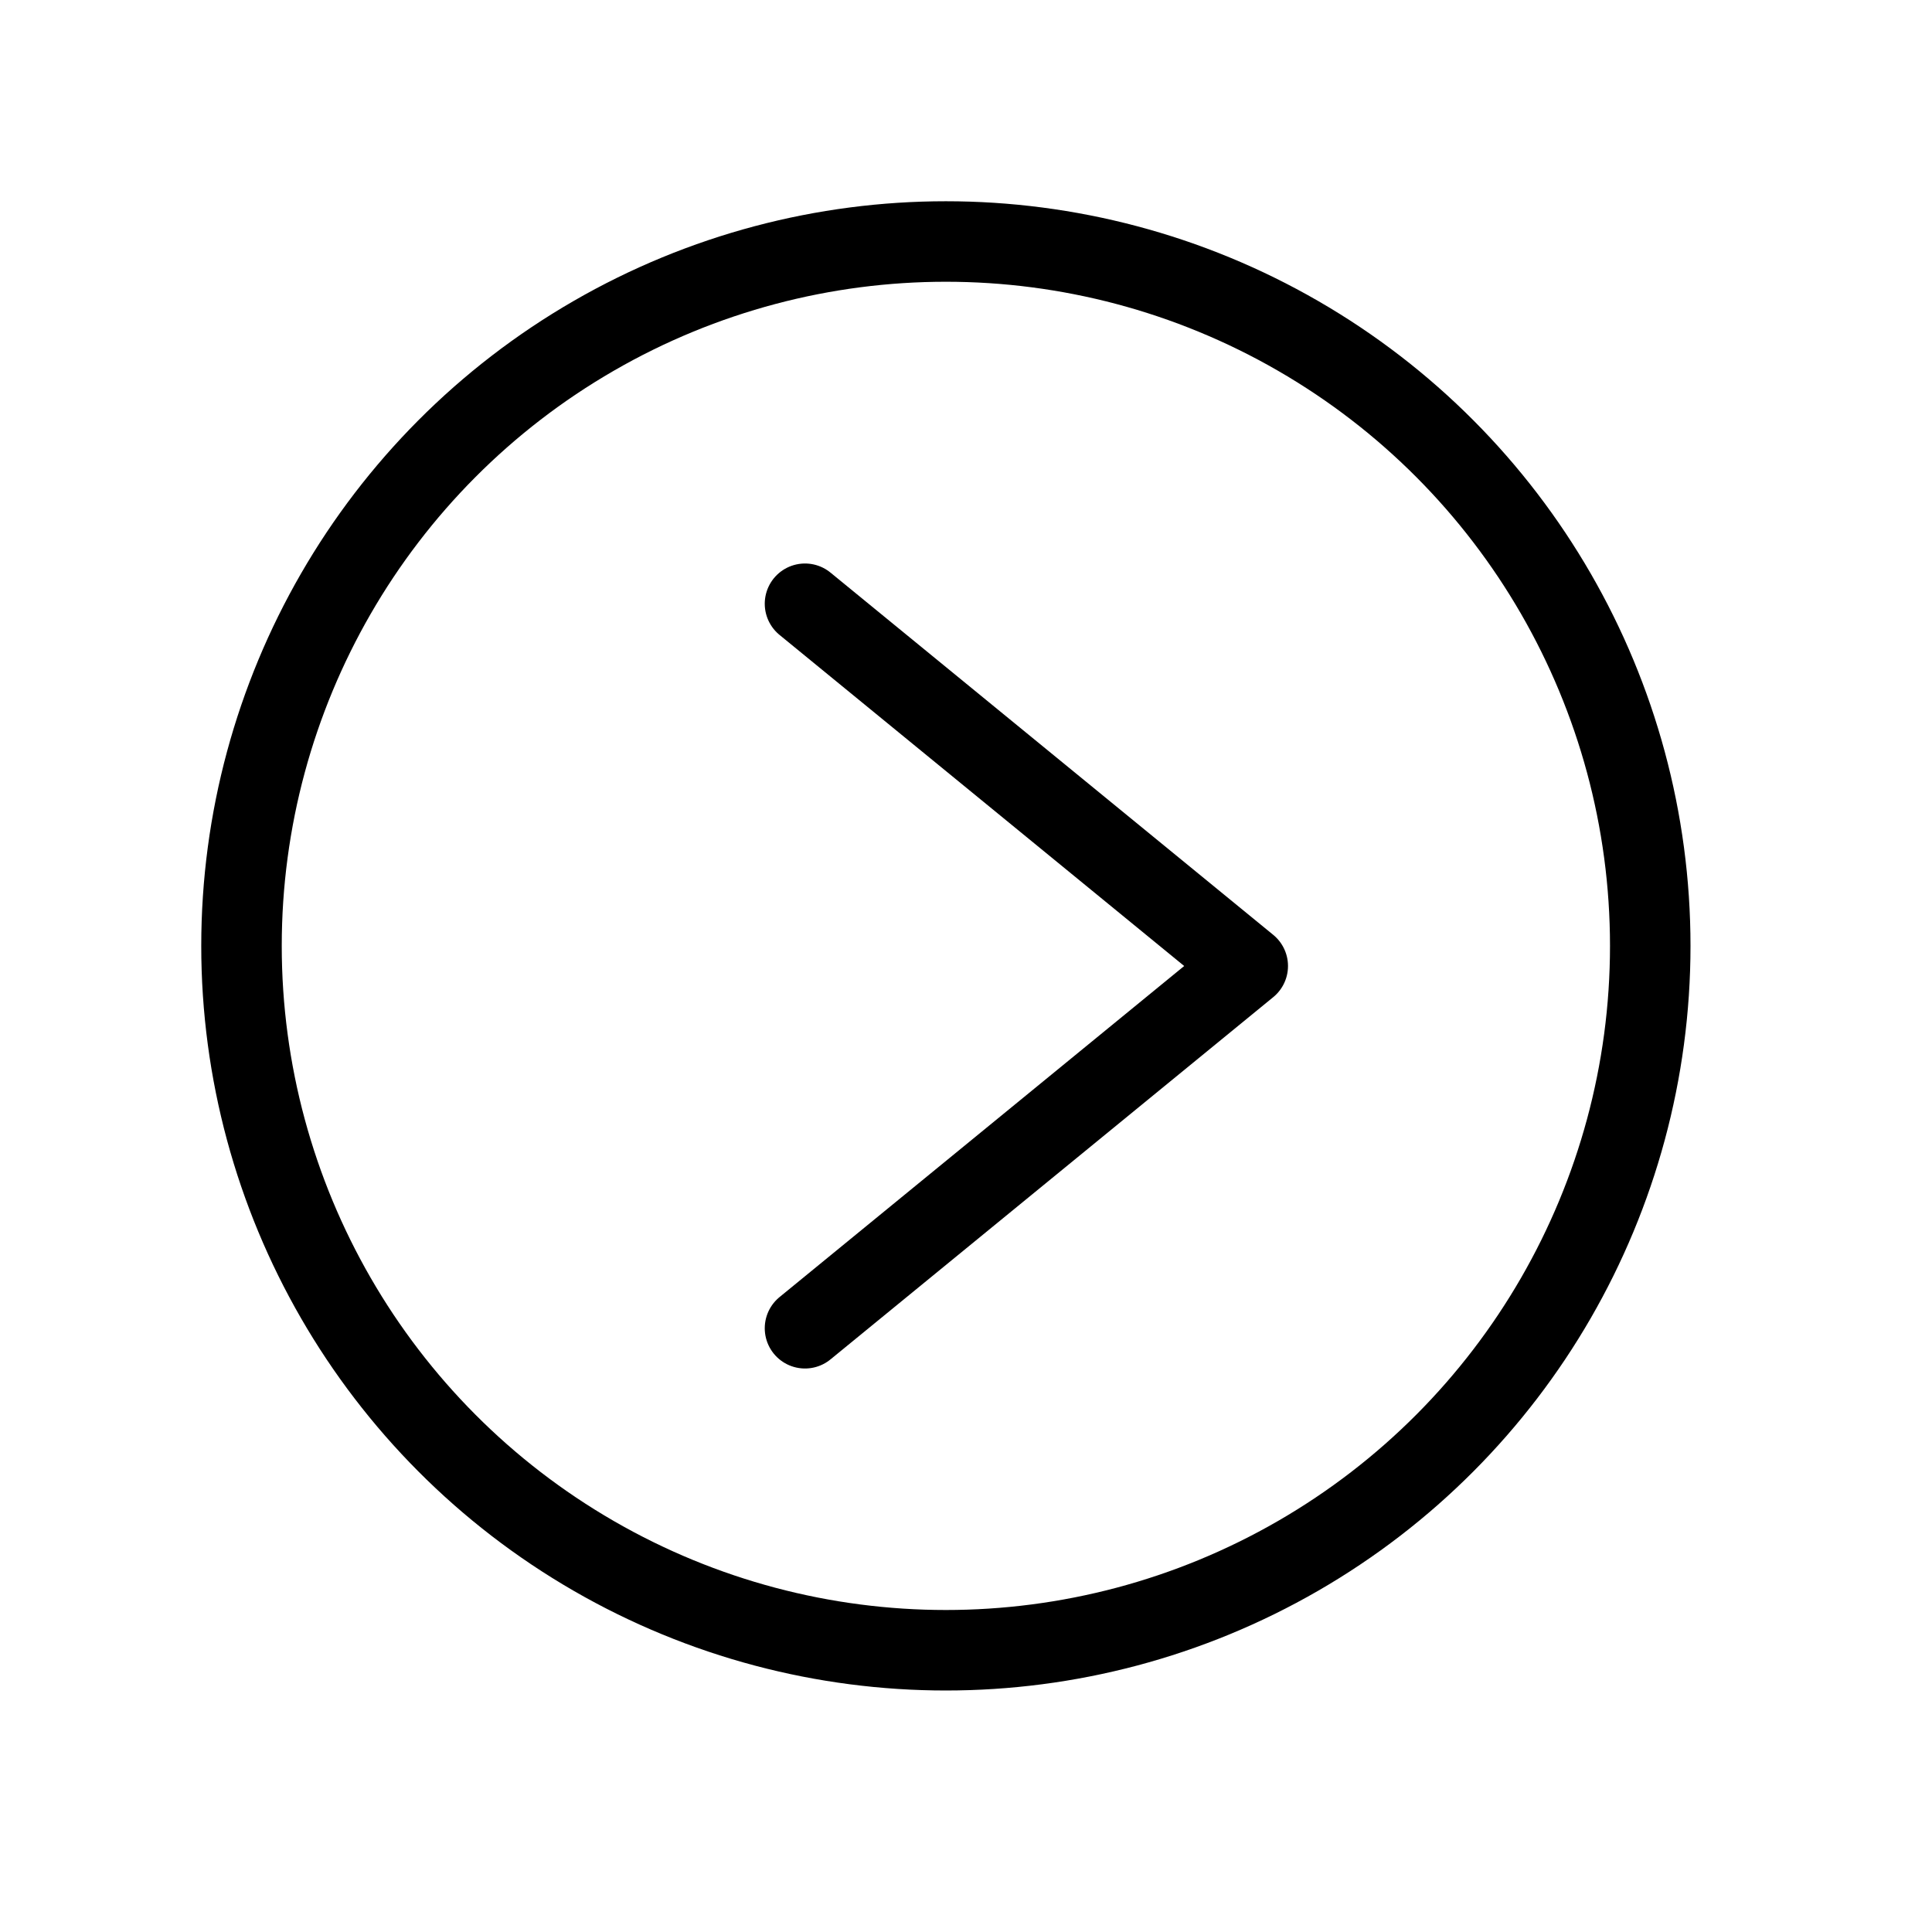
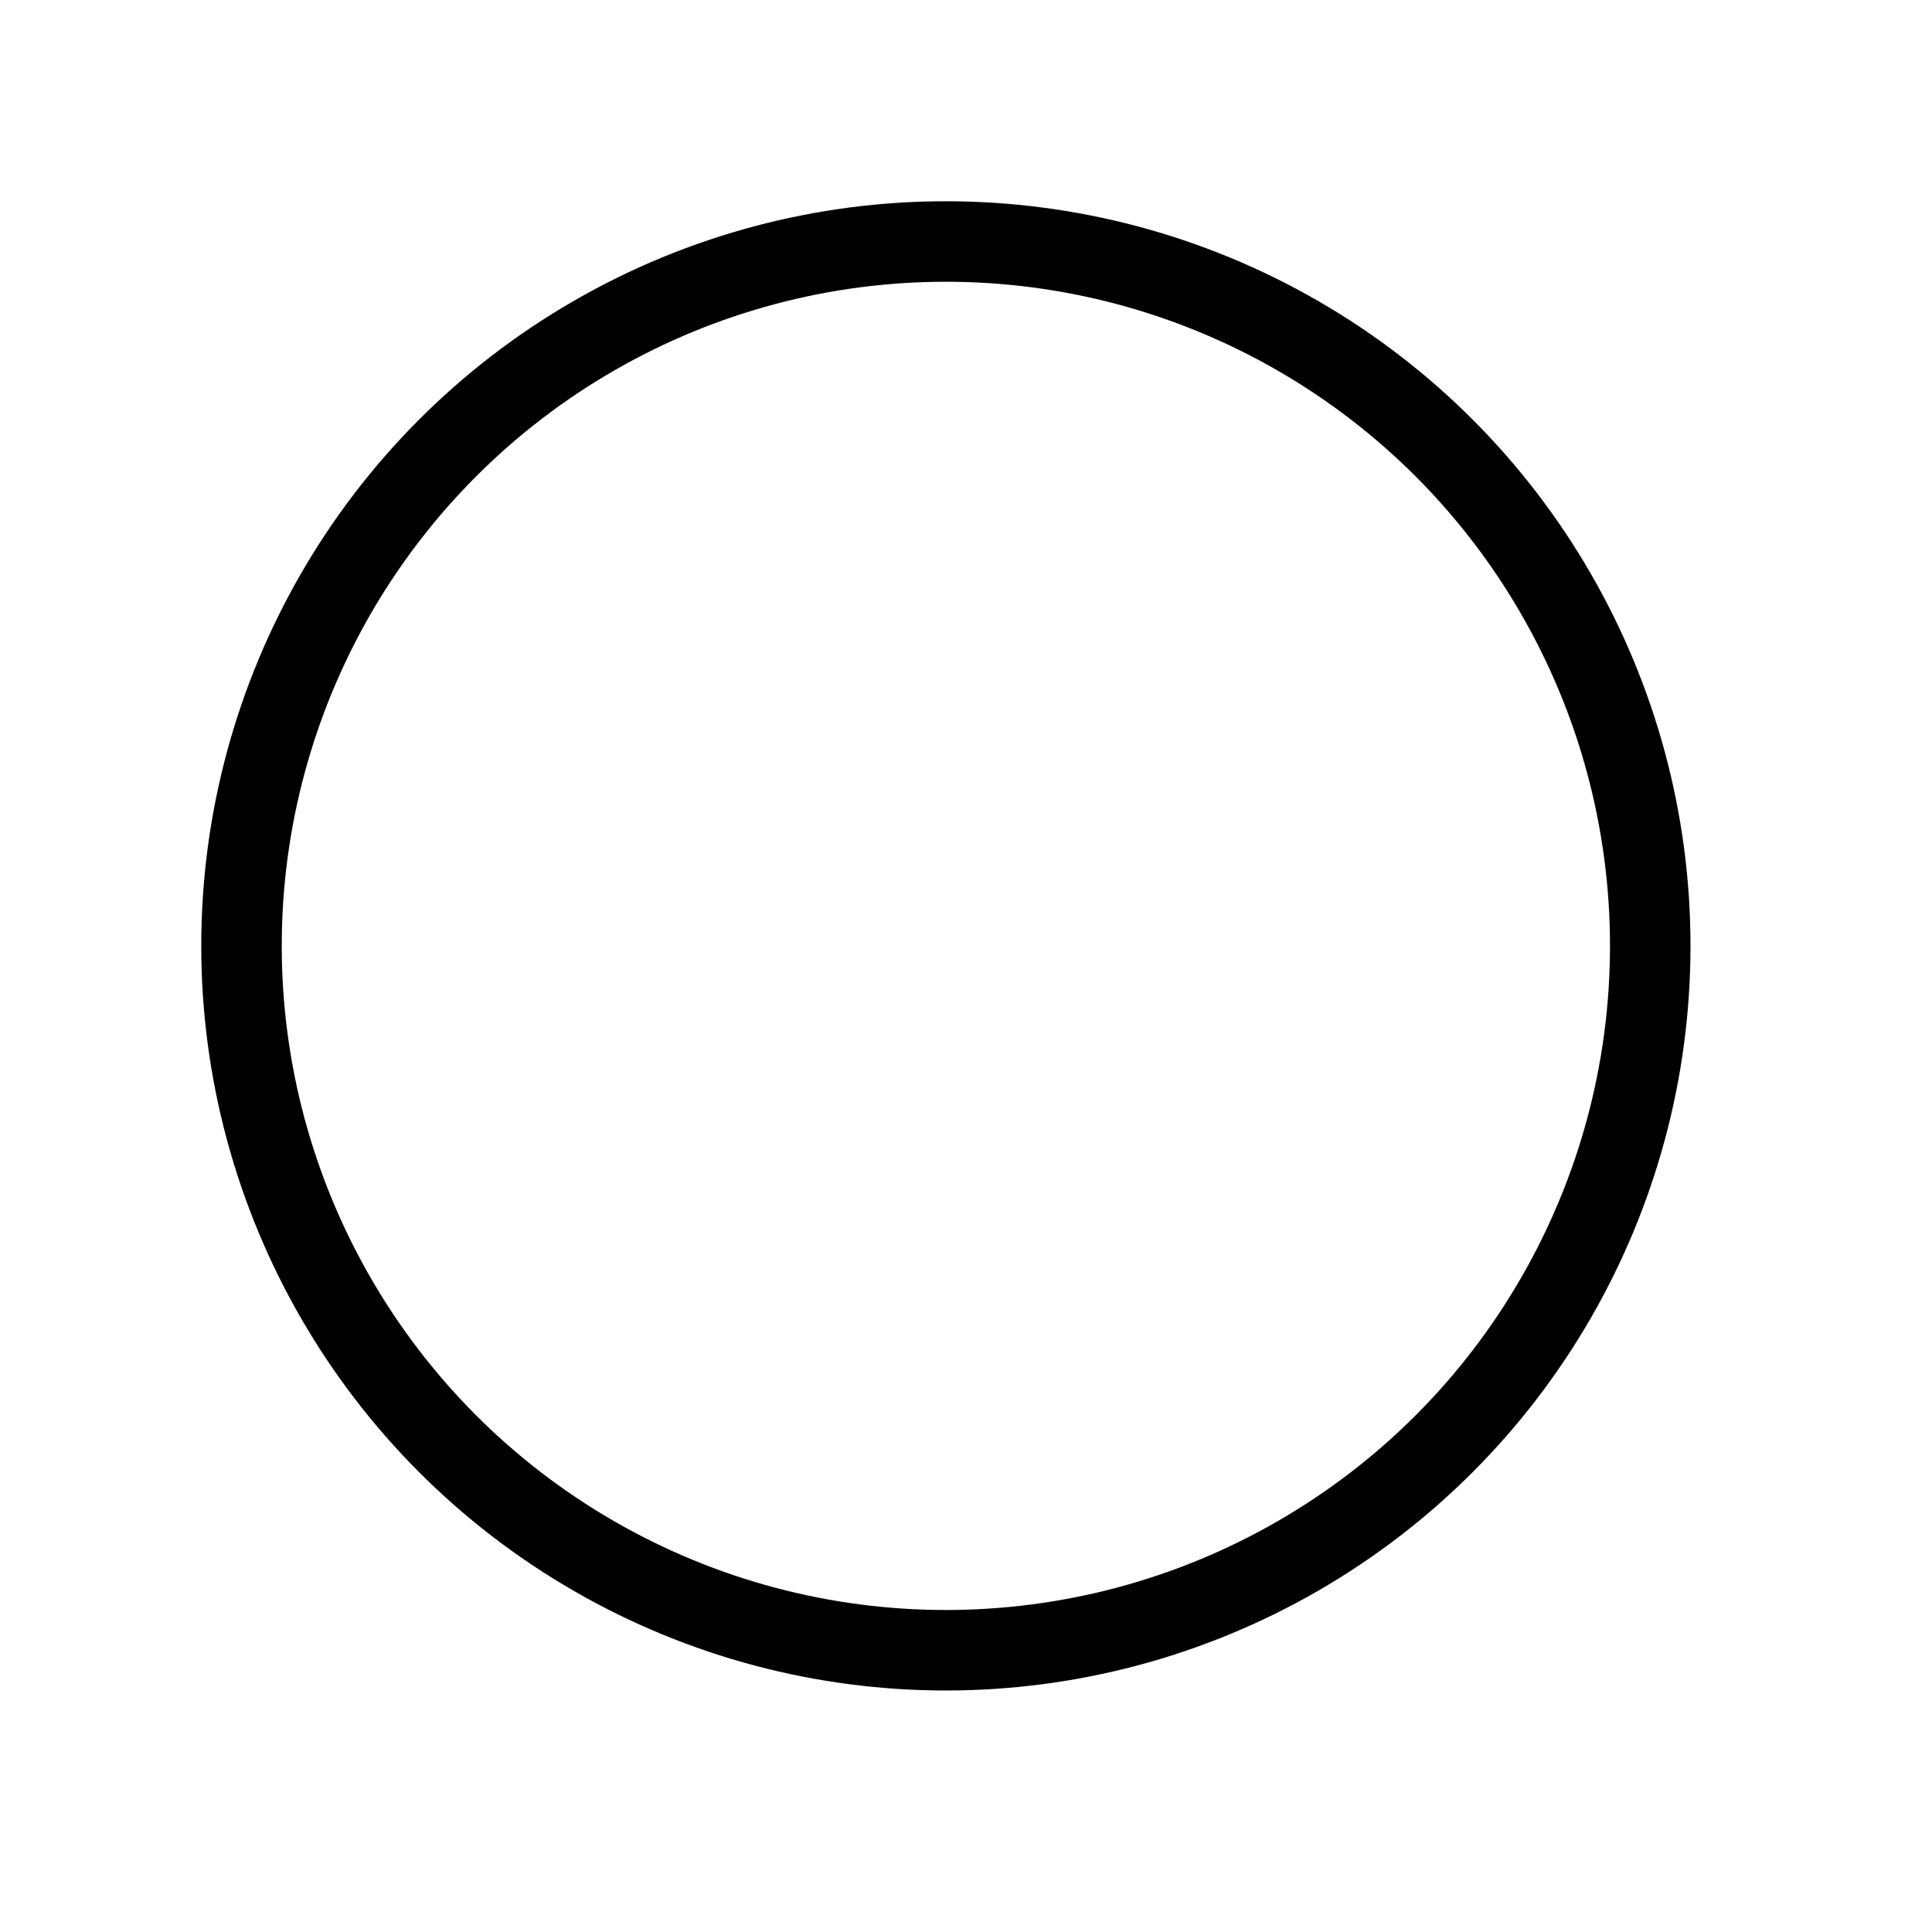
<svg xmlns="http://www.w3.org/2000/svg" id="Layer_4" viewBox="0 0 96 96">
  <defs>
    <style>.cls-1{stroke-linecap:round;stroke-linejoin:round;}.cls-1,.cls-2{fill:none;stroke:#000;stroke-width:4px;}.cls-2{stroke-miterlimit:10;}</style>
  </defs>
-   <polyline class="cls-1" points="40 66 62 48 40 30" />
  <circle class="cls-2" cx="47" cy="47" r="35" />
</svg>